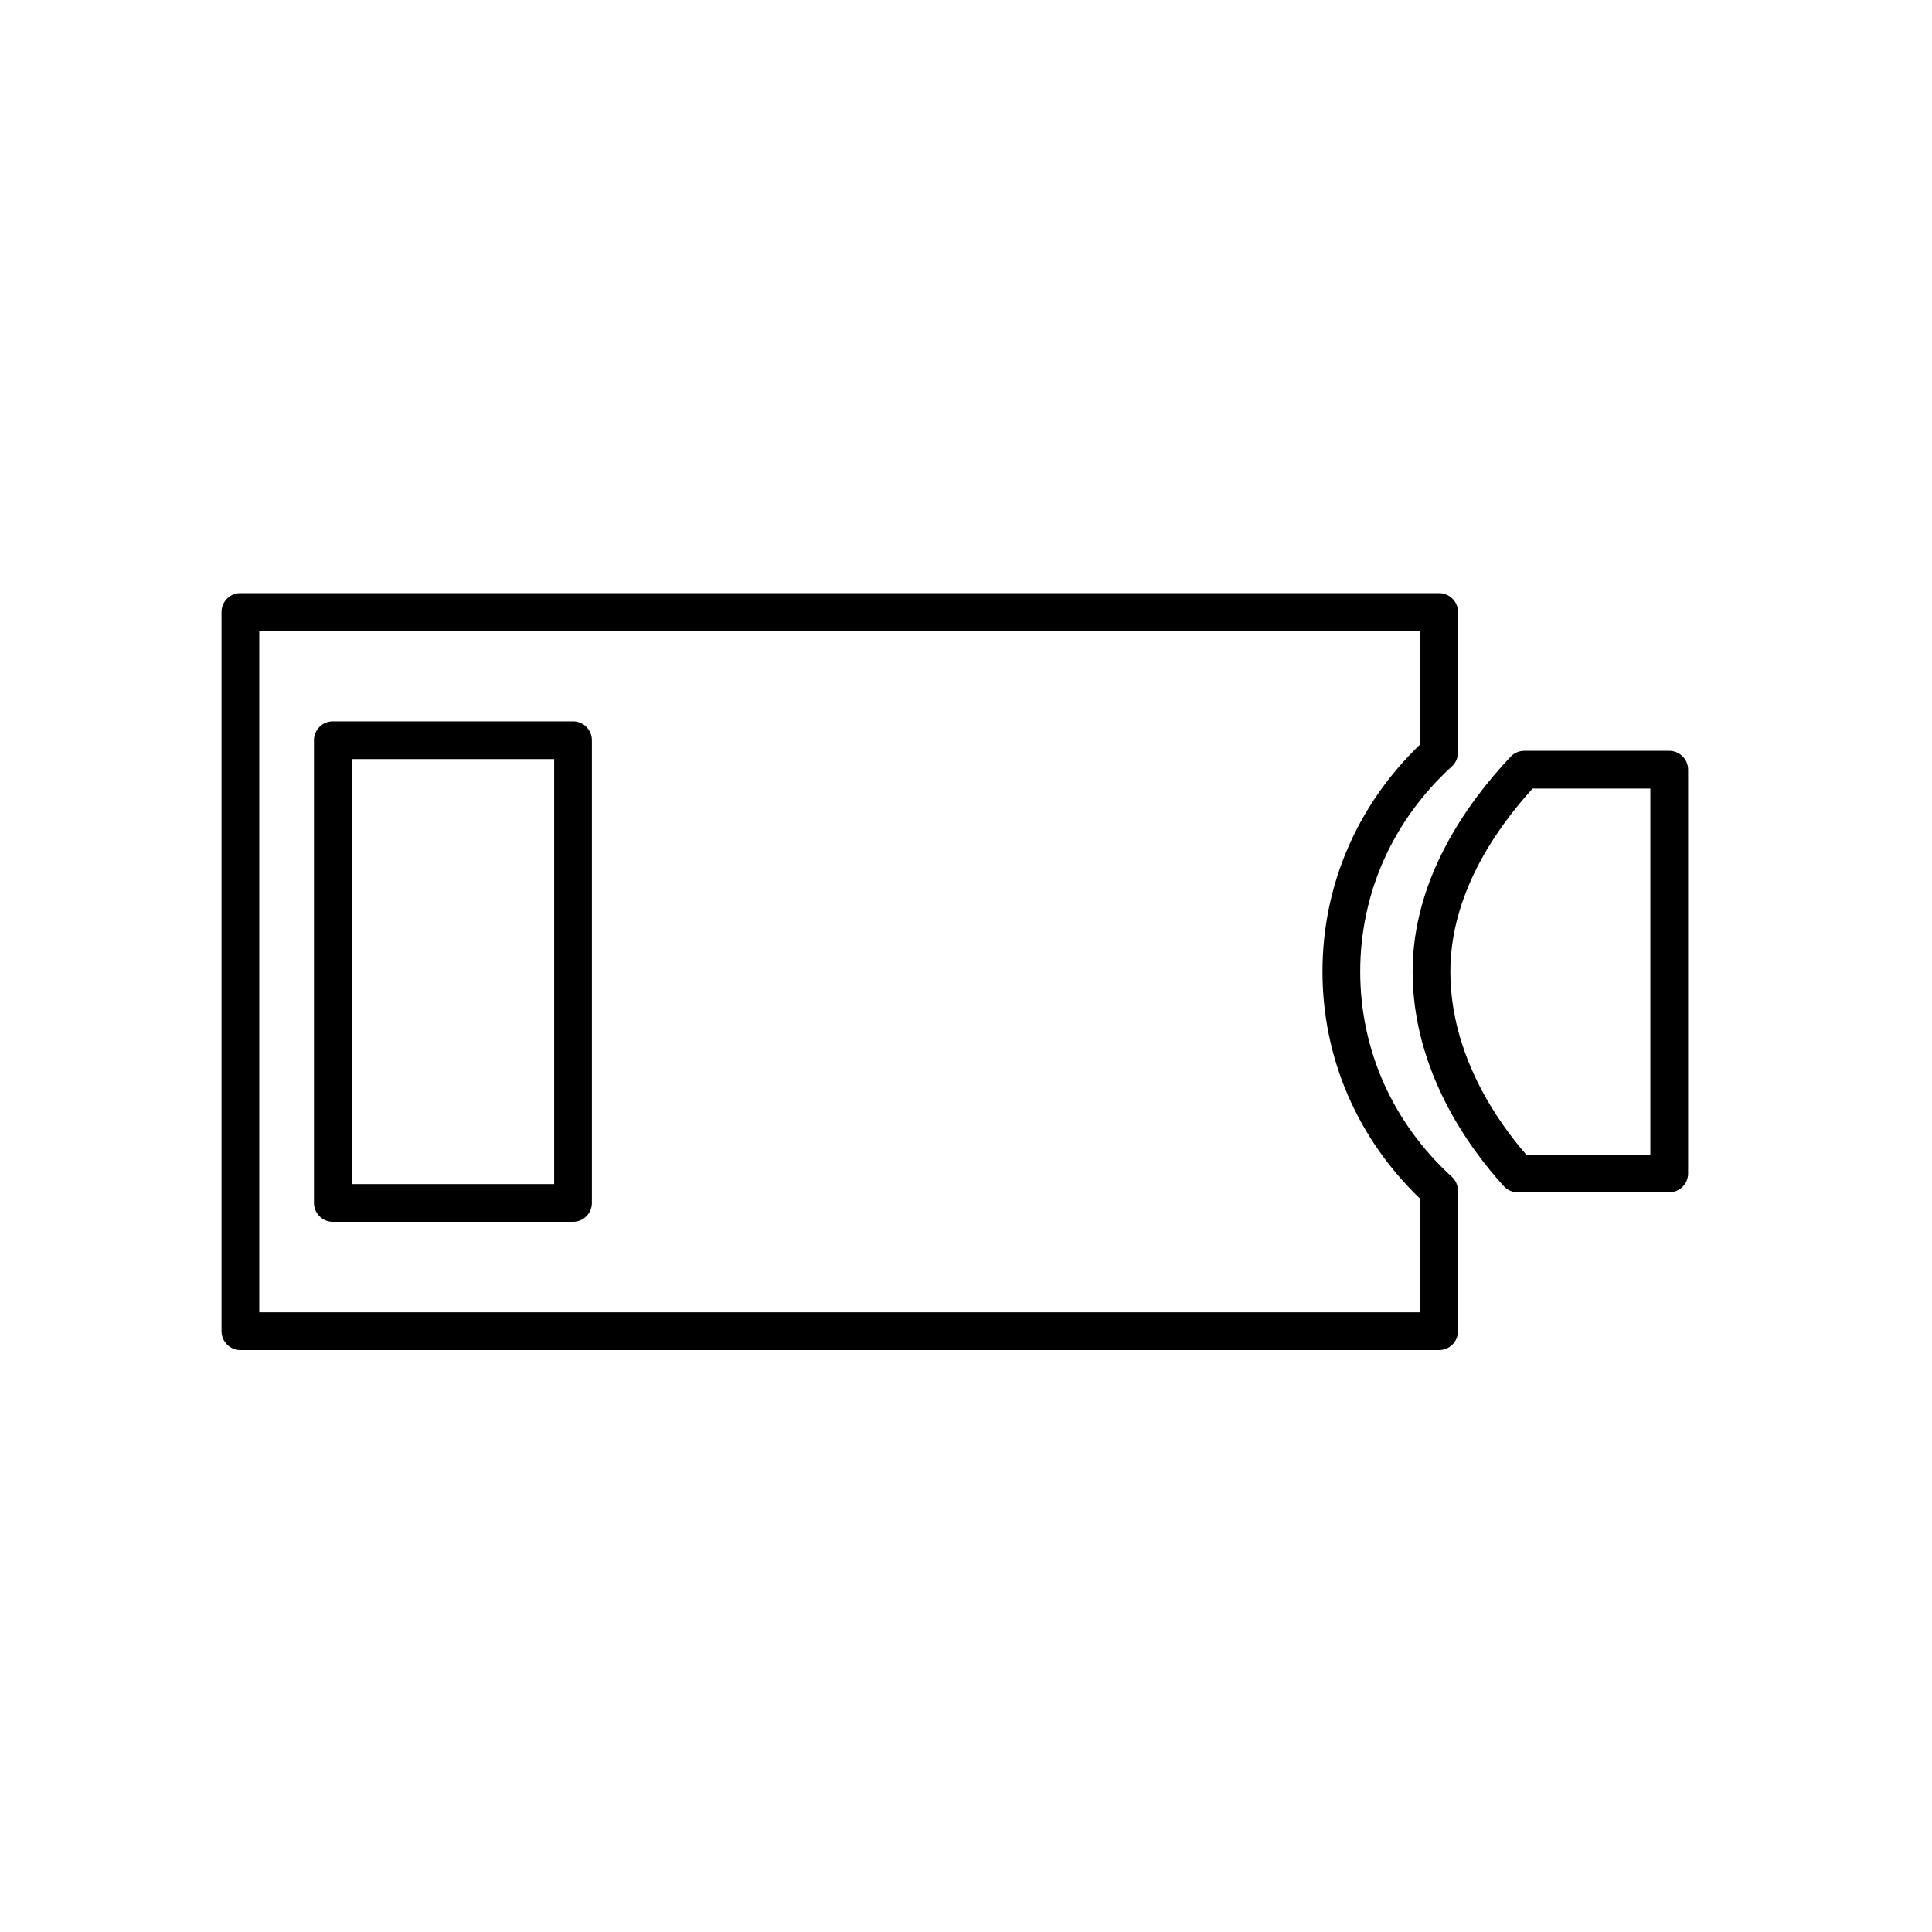
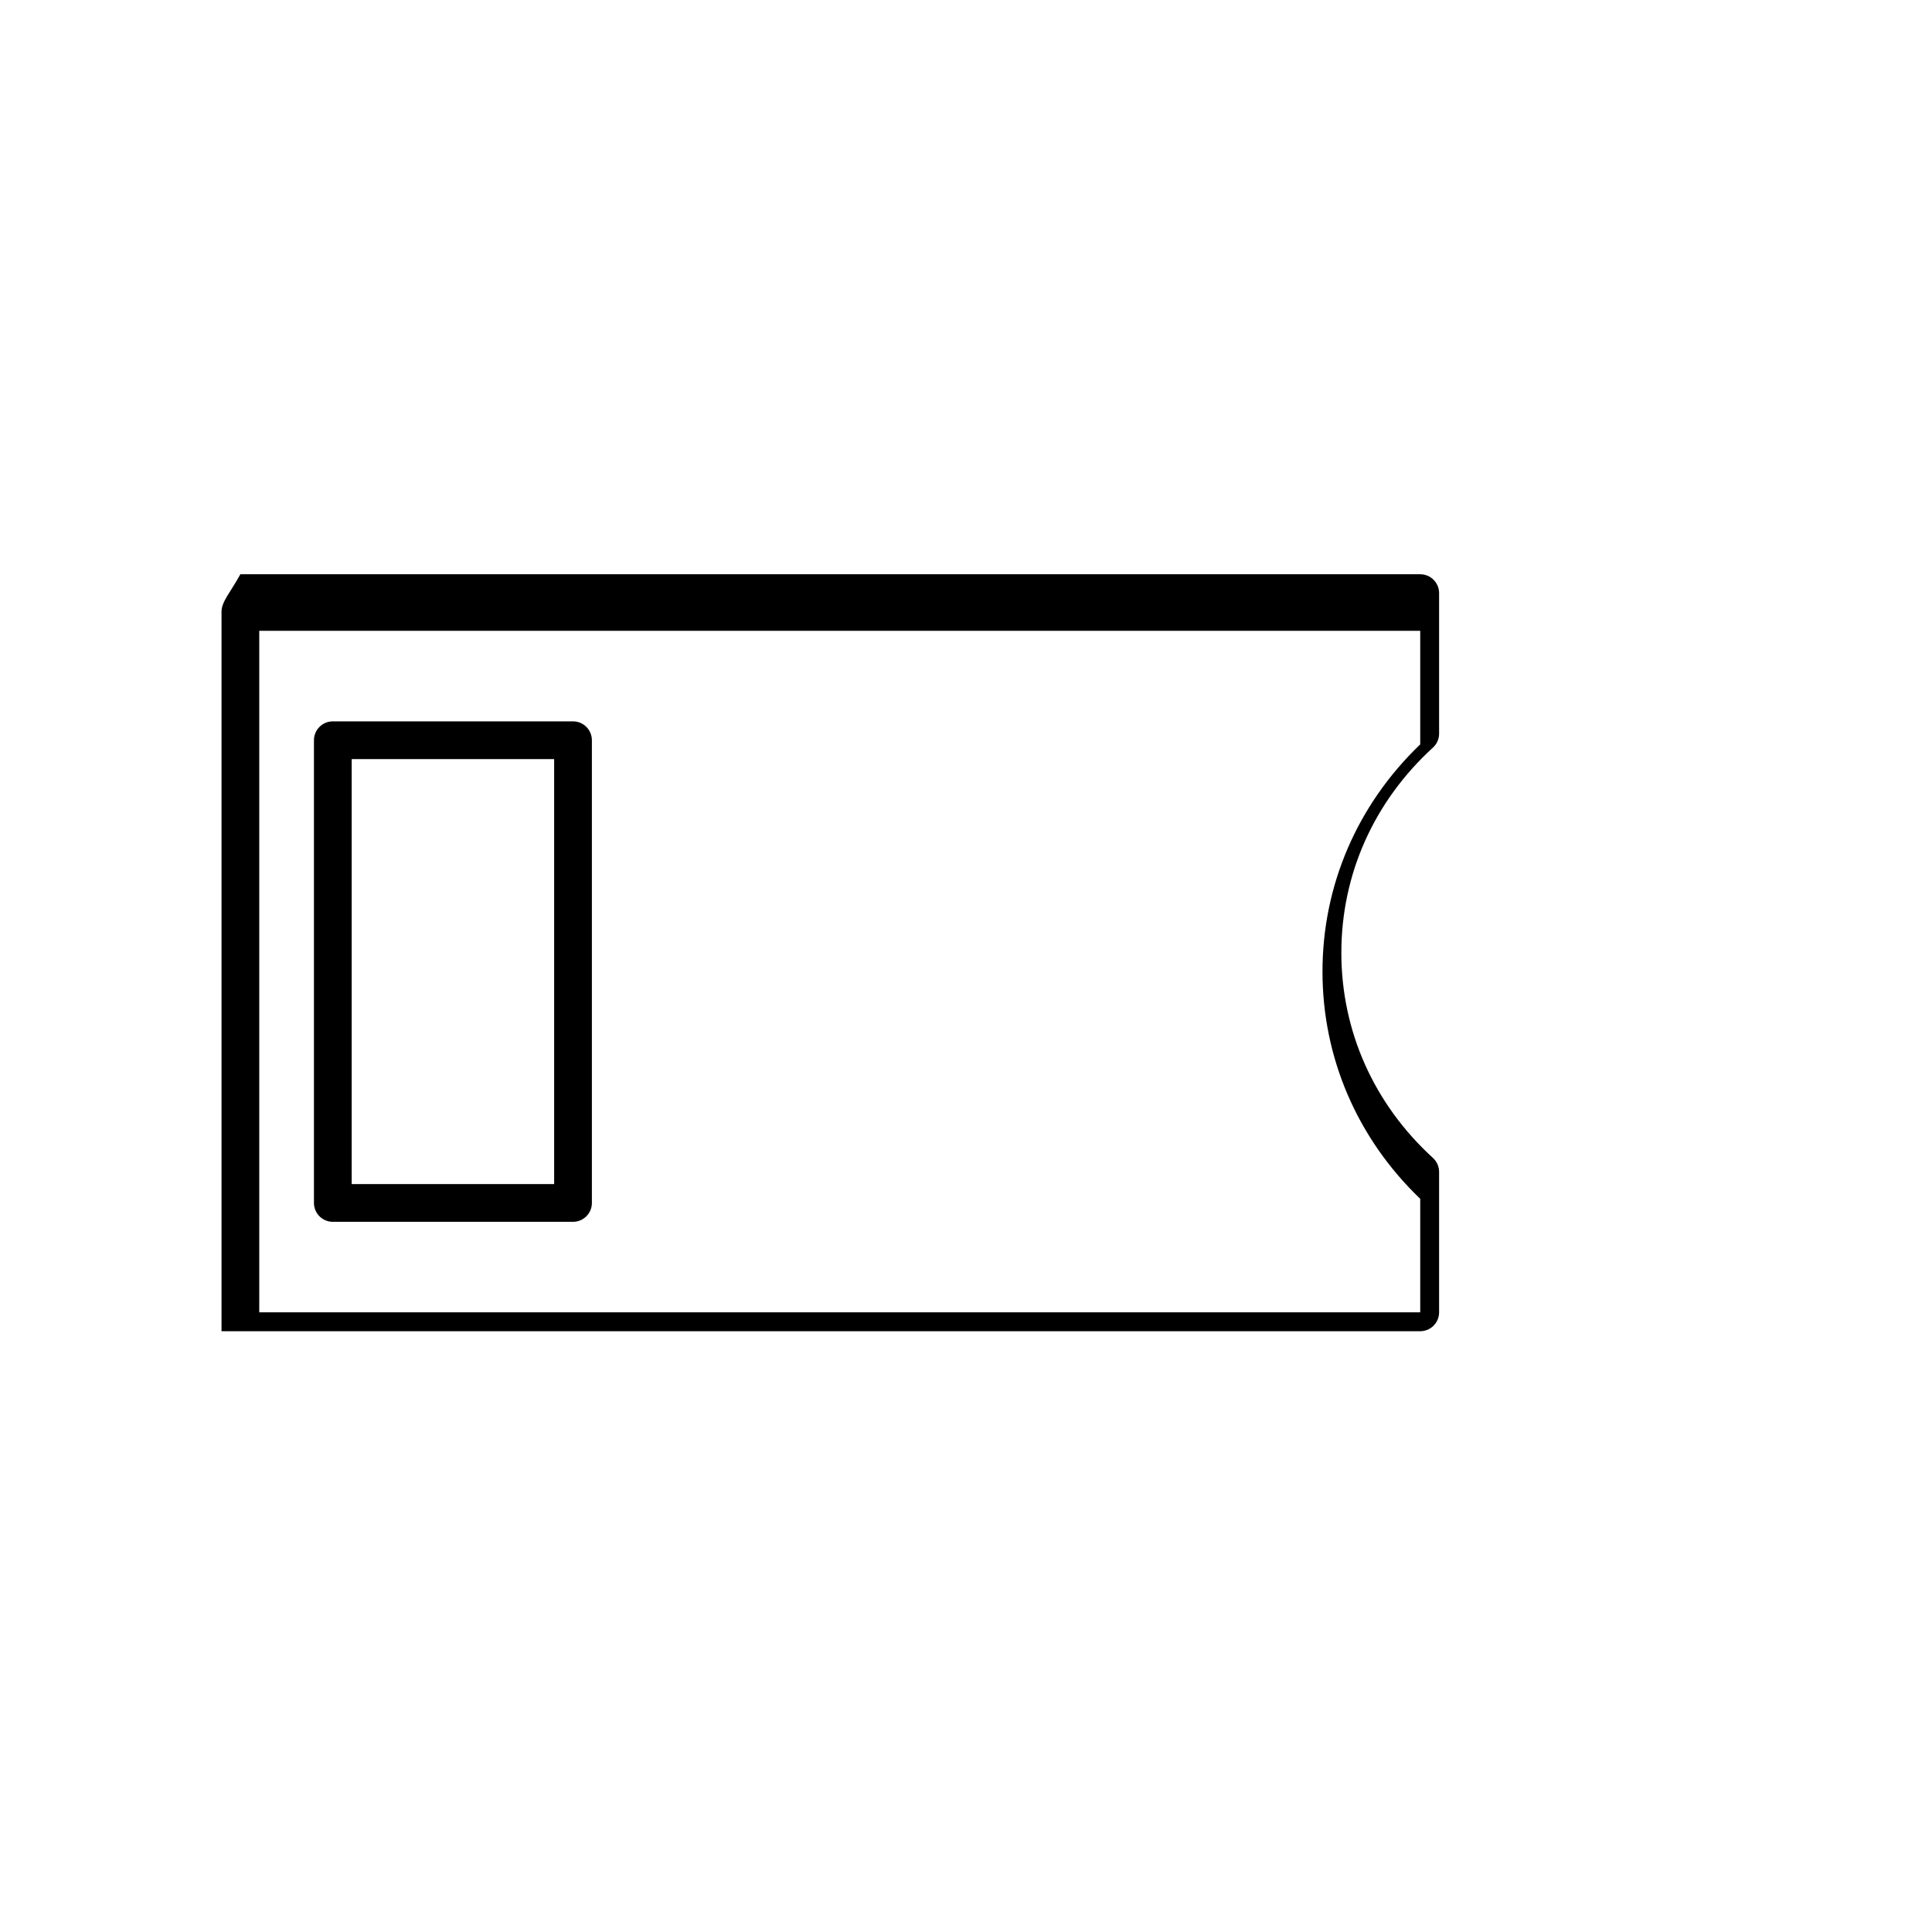
<svg xmlns="http://www.w3.org/2000/svg" version="1.1" id="Capa_1" x="0px" y="0px" width="64px" height="64px" viewBox="0 0 64 64" enable-background="new 0 0 64 64" xml:space="preserve">
-   <path d="M7.338,20.272v23.826c0,0.345,0.28,0.625,0.625,0.625h39.709c0.345,0,0.625-0.28,0.625-0.625v-4.655  c0-0.174-0.074-0.342-0.205-0.461c-1.956-1.787-3.033-4.201-3.033-6.796c0-2.595,1.077-5.008,3.033-6.795  c0.131-0.119,0.205-0.287,0.205-0.461v-4.657c0-0.345-0.28-0.625-0.625-0.625H7.963C7.618,19.647,7.338,19.927,7.338,20.272z   M8.588,20.897h38.459v3.761c-2.089,2.004-3.238,4.675-3.238,7.527c0,2.852,1.149,5.523,3.238,7.528v3.76H8.588V20.897z" />
-   <path d="M50.04,25.068c-1.48,1.57-3.245,4.08-3.245,7.116c0,3.302,1.892,5.872,3.019,7.108c0.116,0.13,0.285,0.205,0.462,0.205h5.02  c0.345,0,0.625-0.28,0.625-0.625V25.497c0-0.345-0.28-0.625-0.625-0.625h-4.801C50.322,24.872,50.156,24.944,50.04,25.068z   M54.67,26.122v12.126h-4.113c-0.956-1.1-2.512-3.313-2.512-6.063c0-2.529,1.472-4.686,2.723-6.062H54.67z" />
+   <path d="M7.338,20.272v23.826h39.709c0.345,0,0.625-0.28,0.625-0.625v-4.655  c0-0.174-0.074-0.342-0.205-0.461c-1.956-1.787-3.033-4.201-3.033-6.796c0-2.595,1.077-5.008,3.033-6.795  c0.131-0.119,0.205-0.287,0.205-0.461v-4.657c0-0.345-0.28-0.625-0.625-0.625H7.963C7.618,19.647,7.338,19.927,7.338,20.272z   M8.588,20.897h38.459v3.761c-2.089,2.004-3.238,4.675-3.238,7.527c0,2.852,1.149,5.523,3.238,7.528v3.76H8.588V20.897z" />
  <path d="M18.982,23.896h-7.957c-0.345,0-0.625,0.28-0.625,0.625v15.328c0,0.345,0.28,0.625,0.625,0.625h7.957  c0.345,0,0.625-0.28,0.625-0.625V24.521C19.607,24.176,19.327,23.896,18.982,23.896z M18.357,39.224H11.65V25.146h6.707V39.224z" />
</svg>